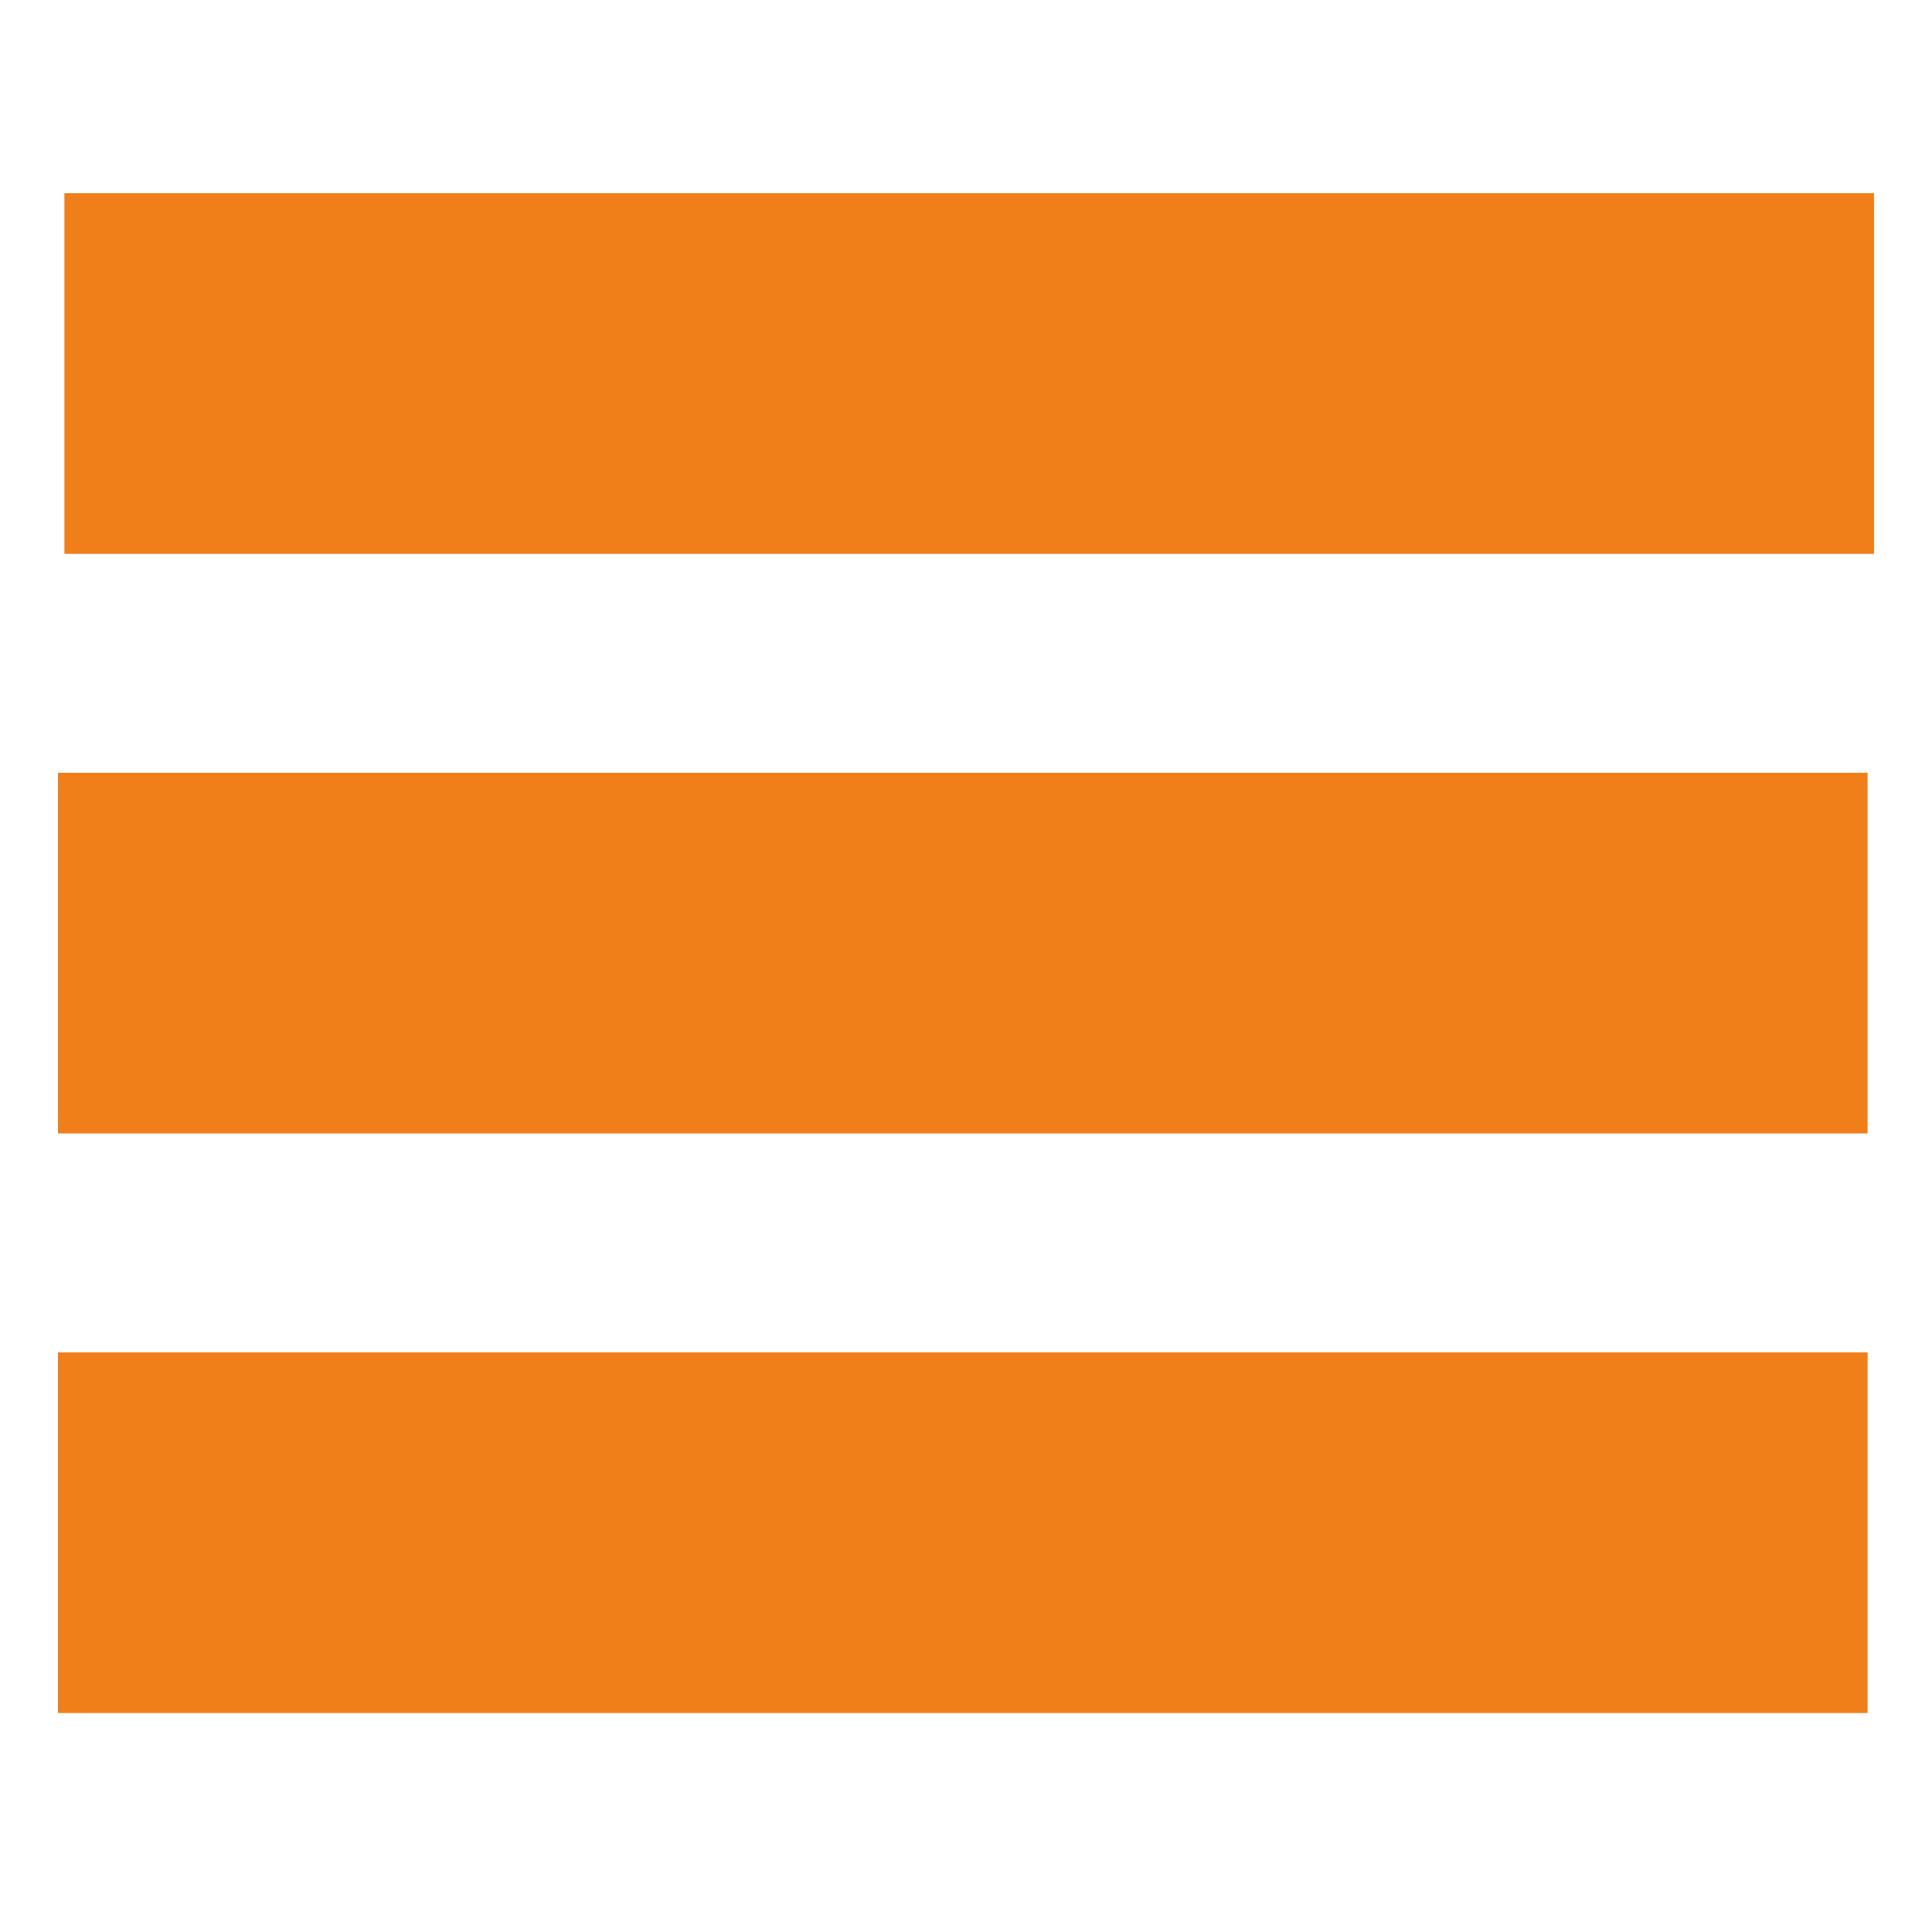
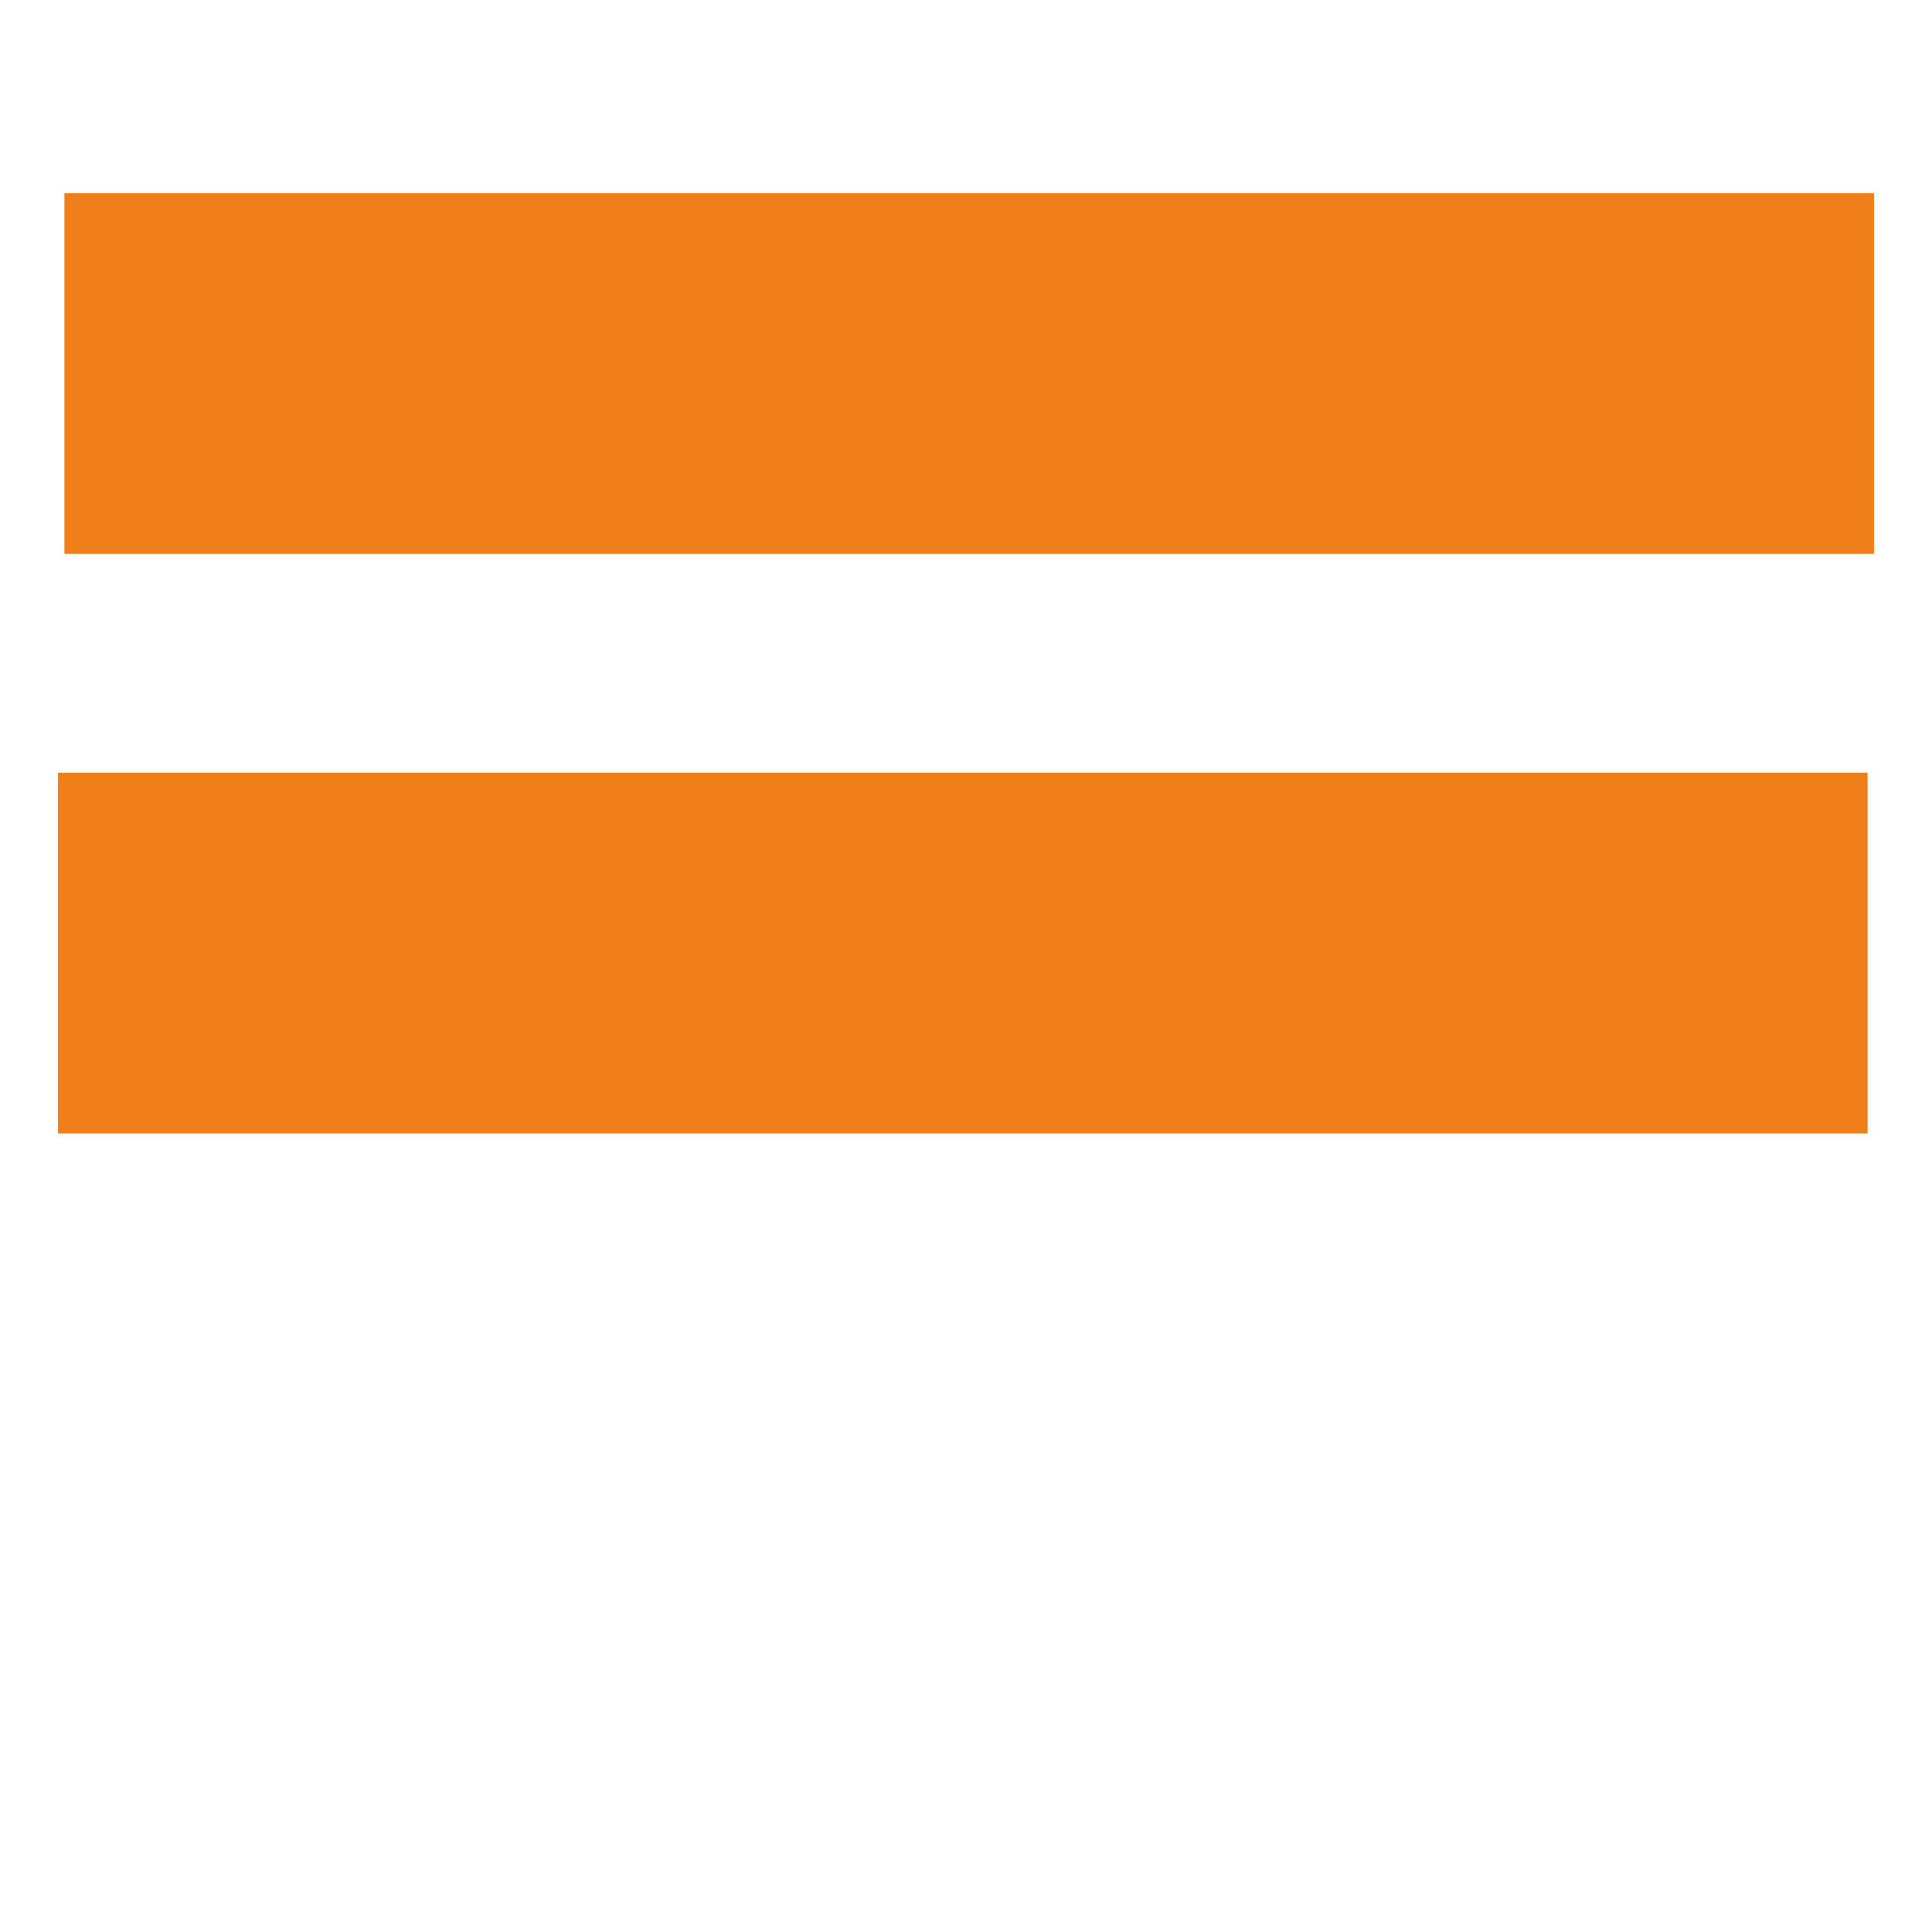
<svg xmlns="http://www.w3.org/2000/svg" version="1.1" id="Слой_1" x="0px" y="0px" viewBox="0 0 30 30" style="enable-background:new 0 0 30 30;" xml:space="preserve">
  <style type="text/css">
	.st0{fill:#F07E19;}
</style>
  <rect x="1" y="3" class="st0" width="28.1" height="5.6" />
  <rect x="0.9" y="12" class="st0" width="28.1" height="5.6" />
-   <rect x="0.9" y="21" class="st0" width="28.1" height="5.6" />
</svg>